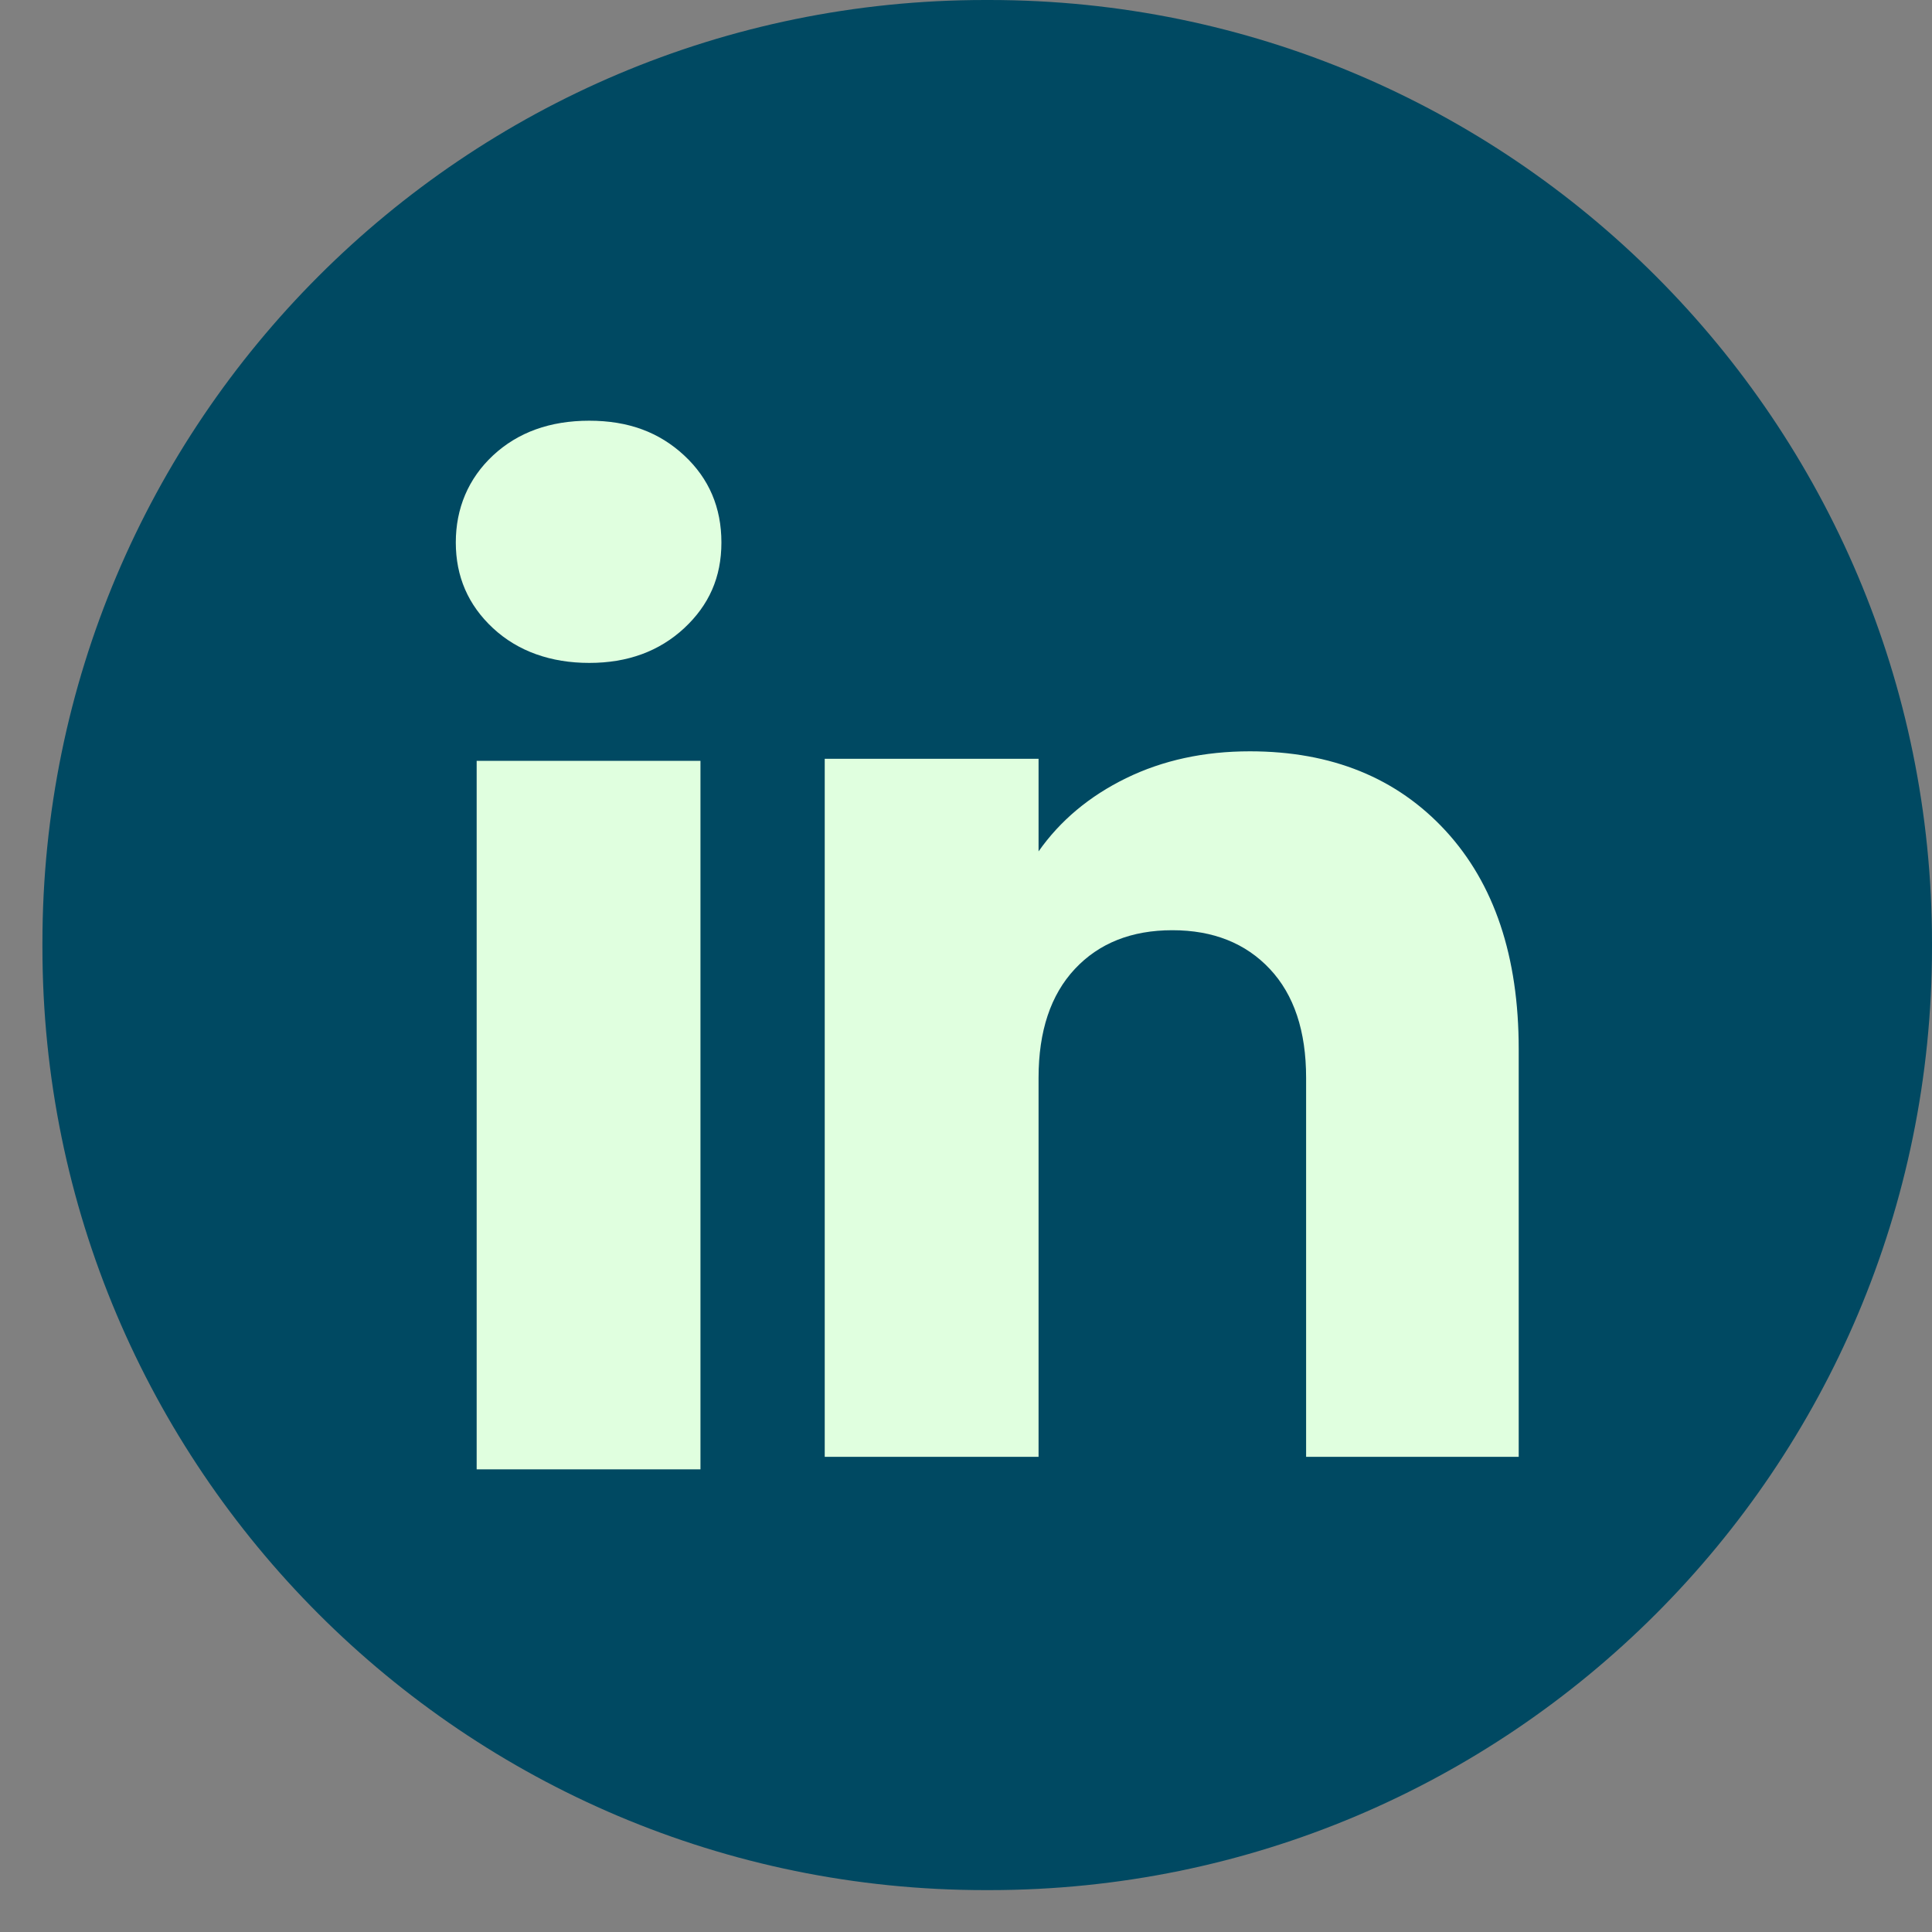
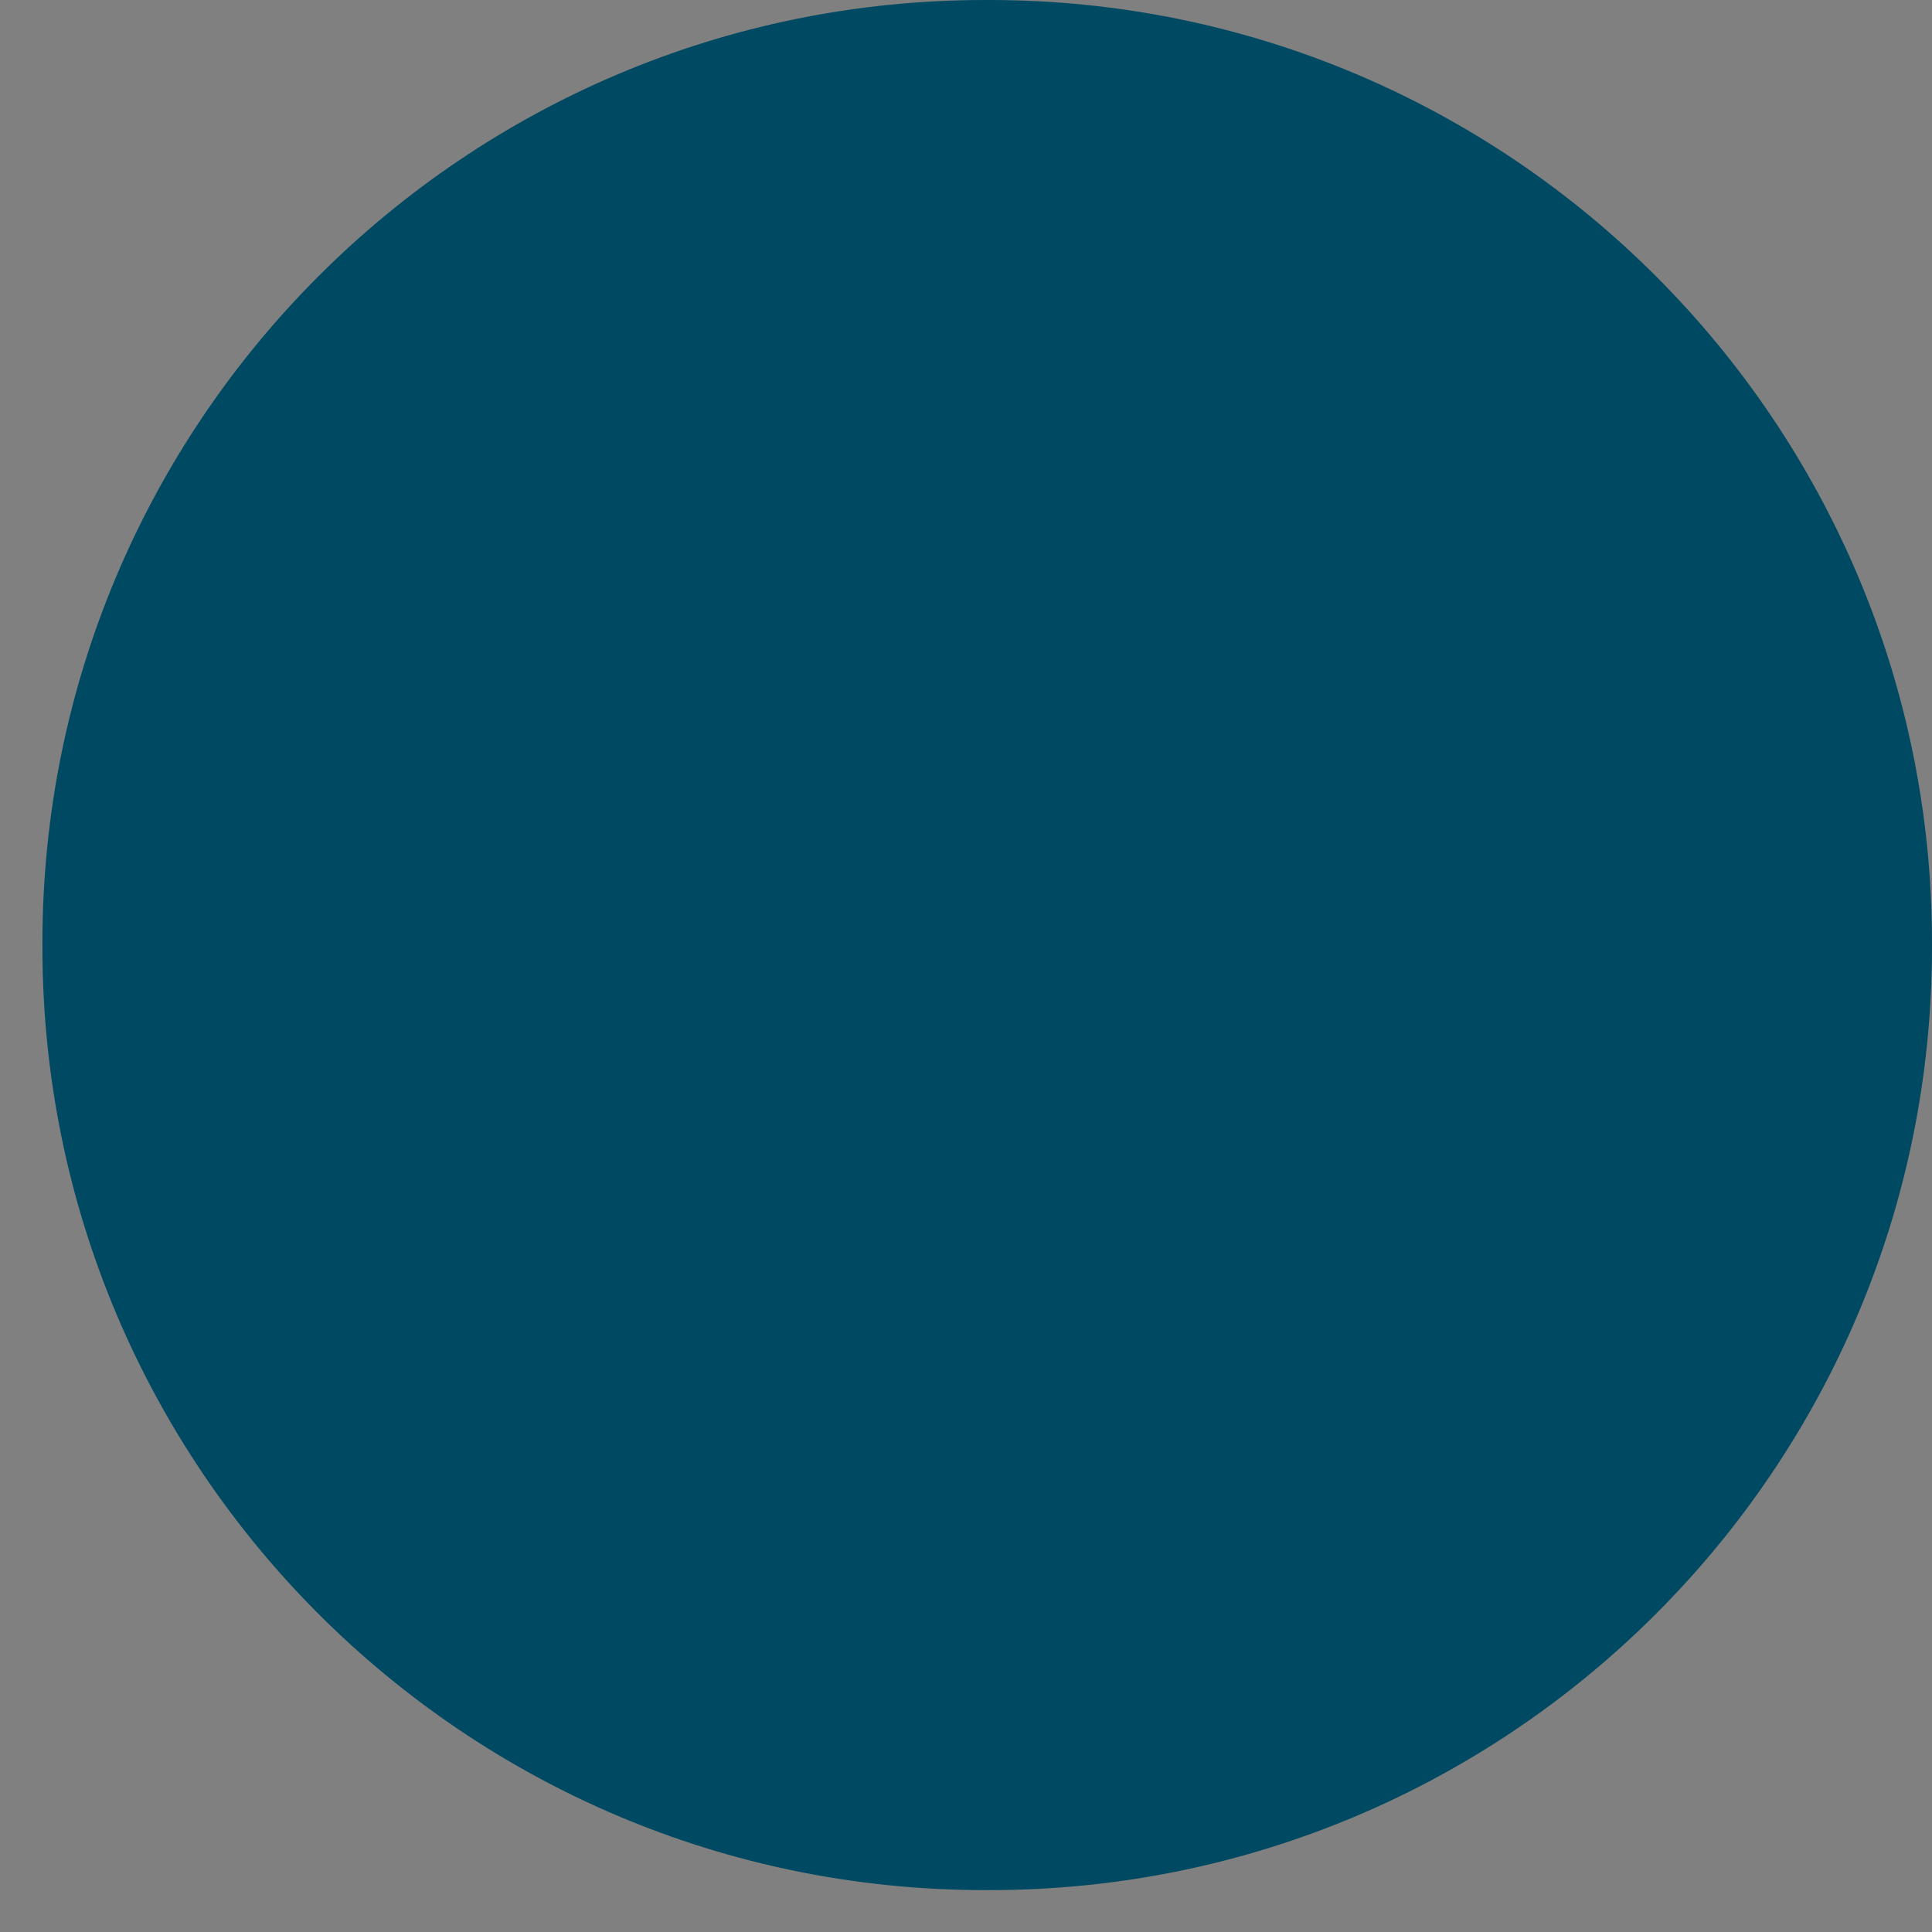
<svg xmlns="http://www.w3.org/2000/svg" width="25" height="25" viewBox="0 0 25 25" fill="none">
  <rect x="0" y="0" width="25" height="25" fill="#808080" stroke="none" />
  <g id="Group">
    <path id="Vector" d="M12.802 0H12.747C6.01 0 0.549 5.463 0.549 12.201V12.257C0.549 18.995 6.01 24.458 12.747 24.458H12.802C19.539 24.458 25 18.995 25 12.257V12.201C25 5.463 19.539 0 12.802 0Z" fill="#004962" />
    <g id="Group_2">
-       <path id="Vector_2" d="M6.38 8.129C6.058 7.83 5.898 7.46 5.898 7.02C5.898 6.579 6.059 6.193 6.38 5.893C6.702 5.594 7.117 5.444 7.625 5.444C8.133 5.444 8.531 5.594 8.853 5.893C9.175 6.192 9.335 6.568 9.335 7.02C9.335 7.471 9.174 7.83 8.853 8.129C8.53 8.428 8.122 8.578 7.625 8.578C7.128 8.578 6.702 8.428 6.38 8.129ZM9.064 9.845V19.013H6.168V9.845H9.064Z" fill="#E0FFDF" />
-       <path id="Vector_3" d="M18.706 10.75C19.337 11.436 19.652 12.377 19.652 13.575V18.851H16.901V13.947C16.901 13.342 16.745 12.873 16.432 12.539C16.119 12.205 15.698 12.037 15.17 12.037C14.643 12.037 14.221 12.204 13.908 12.539C13.596 12.873 13.439 13.342 13.439 13.947V18.851H10.672V9.819H13.439V11.017C13.719 10.618 14.097 10.302 14.571 10.07C15.046 9.838 15.58 9.722 16.173 9.722C17.23 9.722 18.075 10.065 18.706 10.75V10.75Z" fill="#E0FFDF" />
-     </g>
+       </g>
  </g>
</svg>